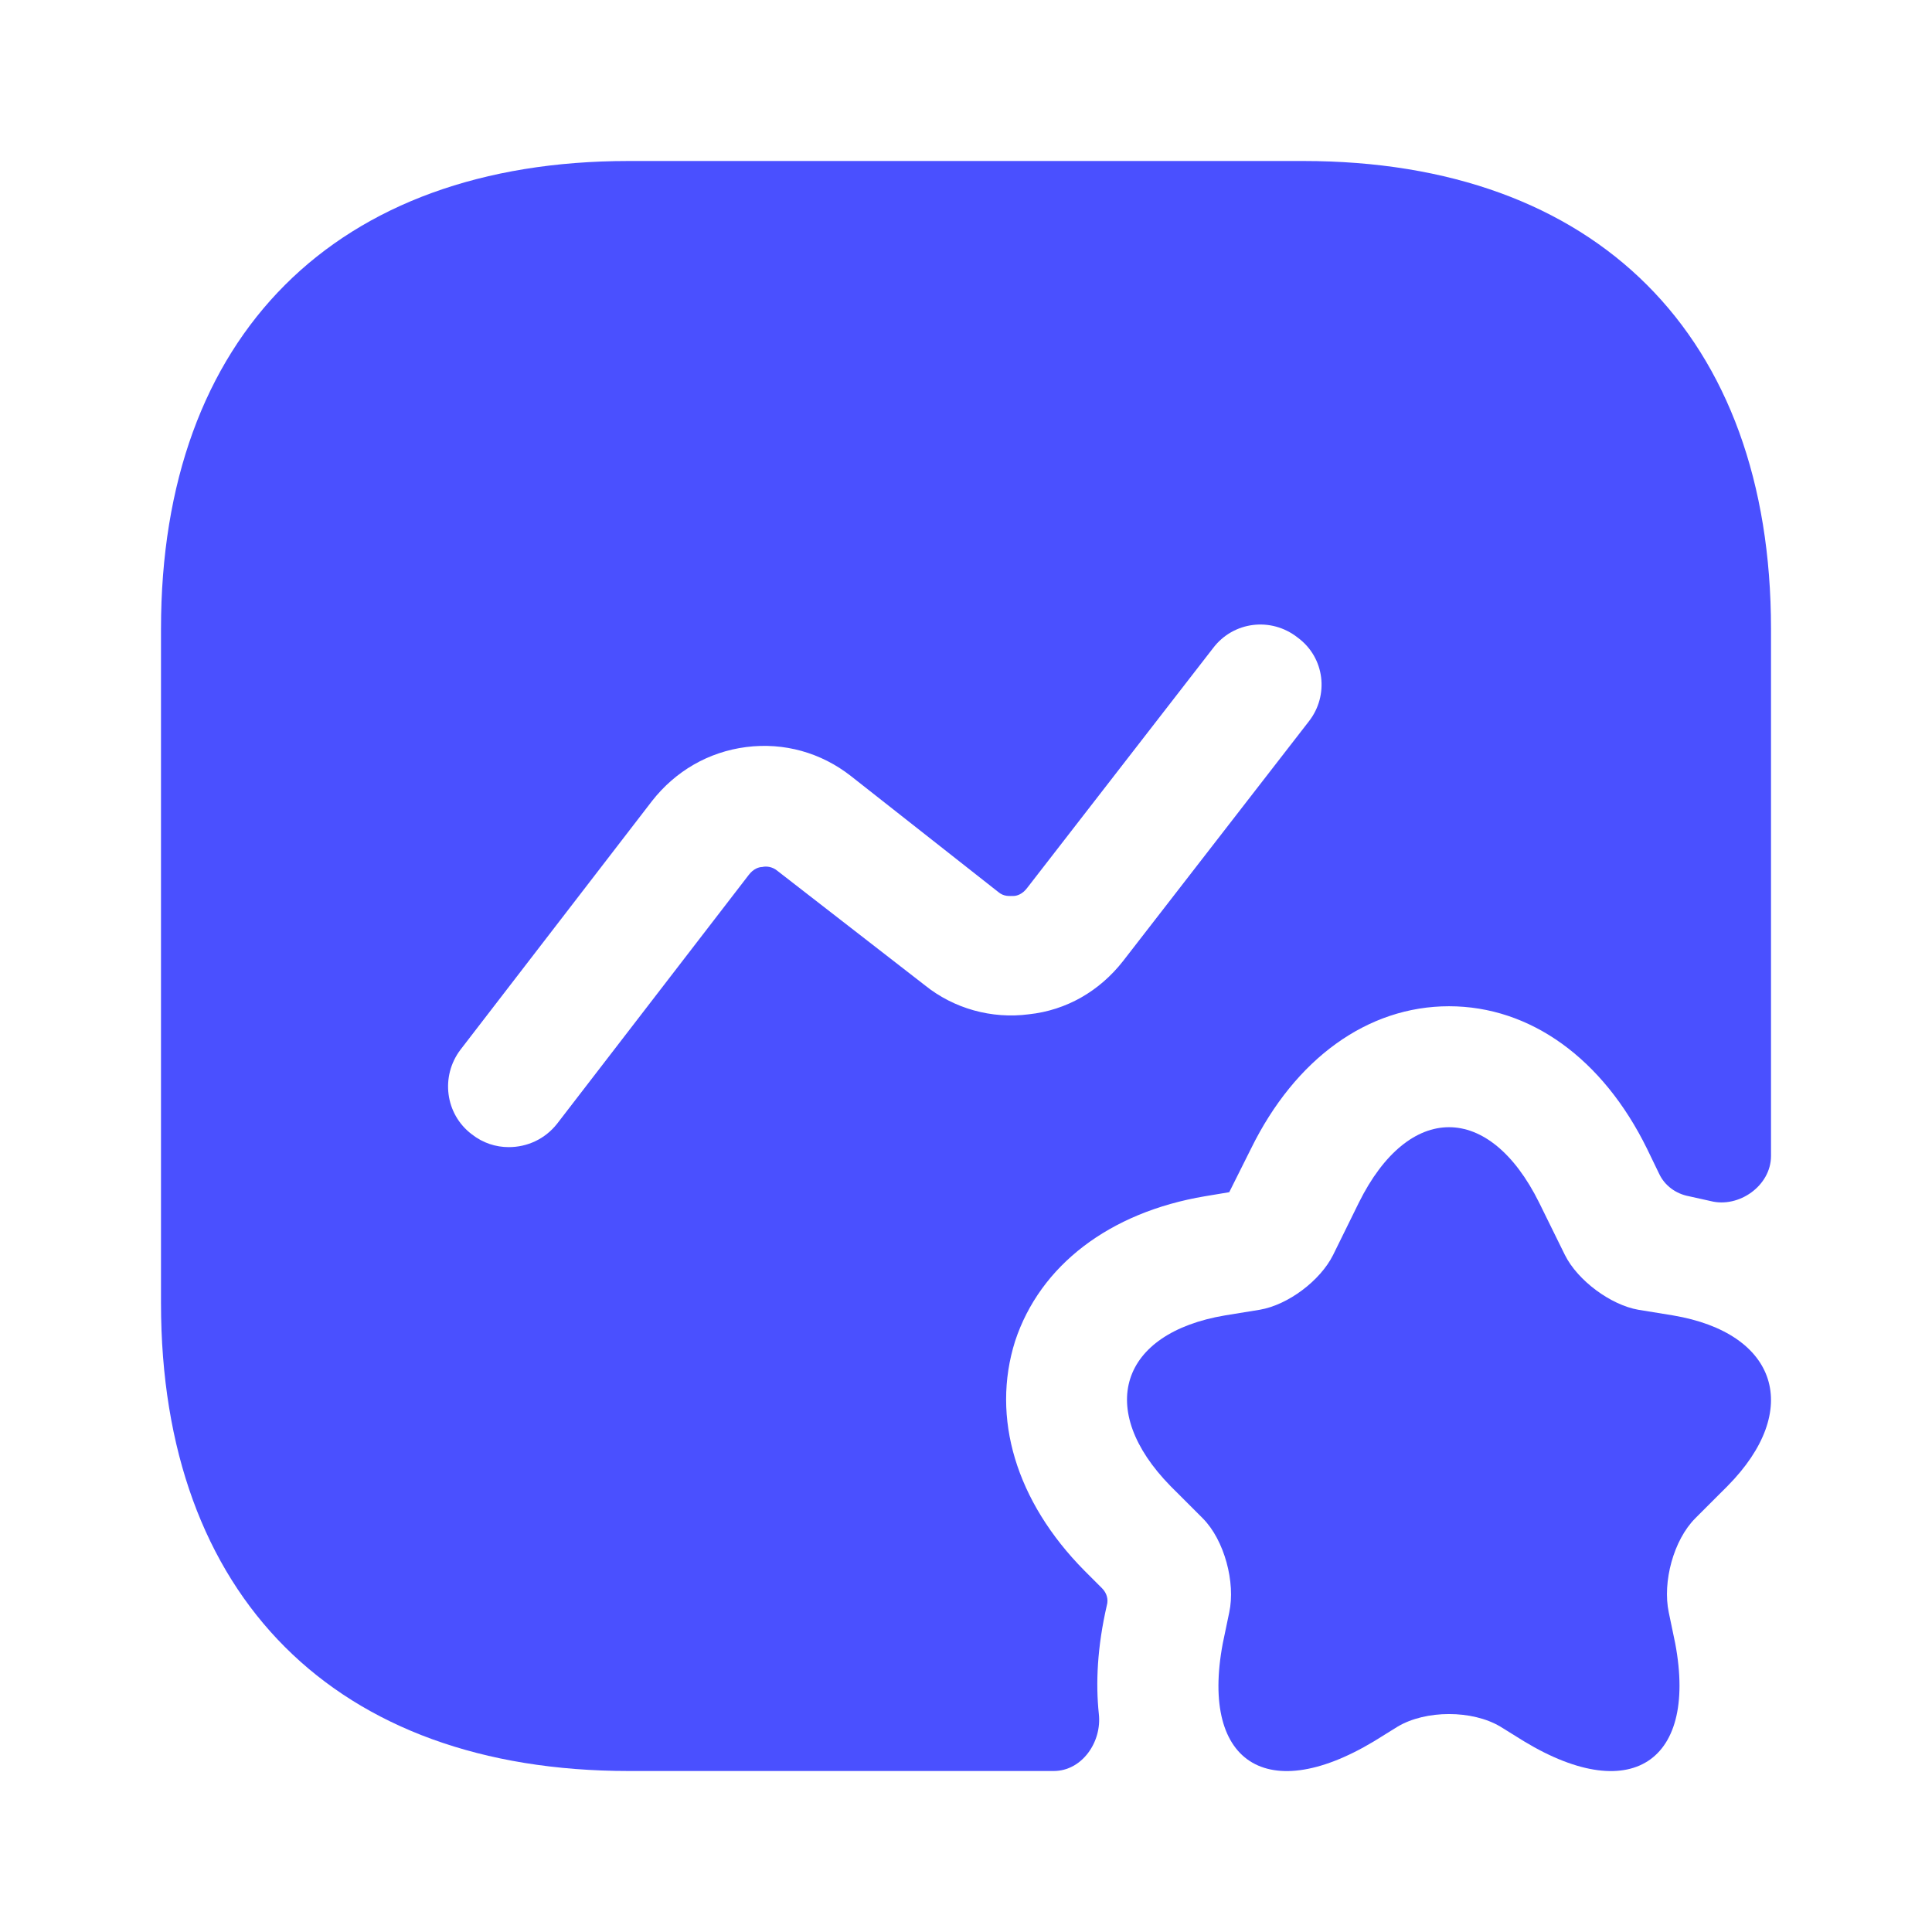
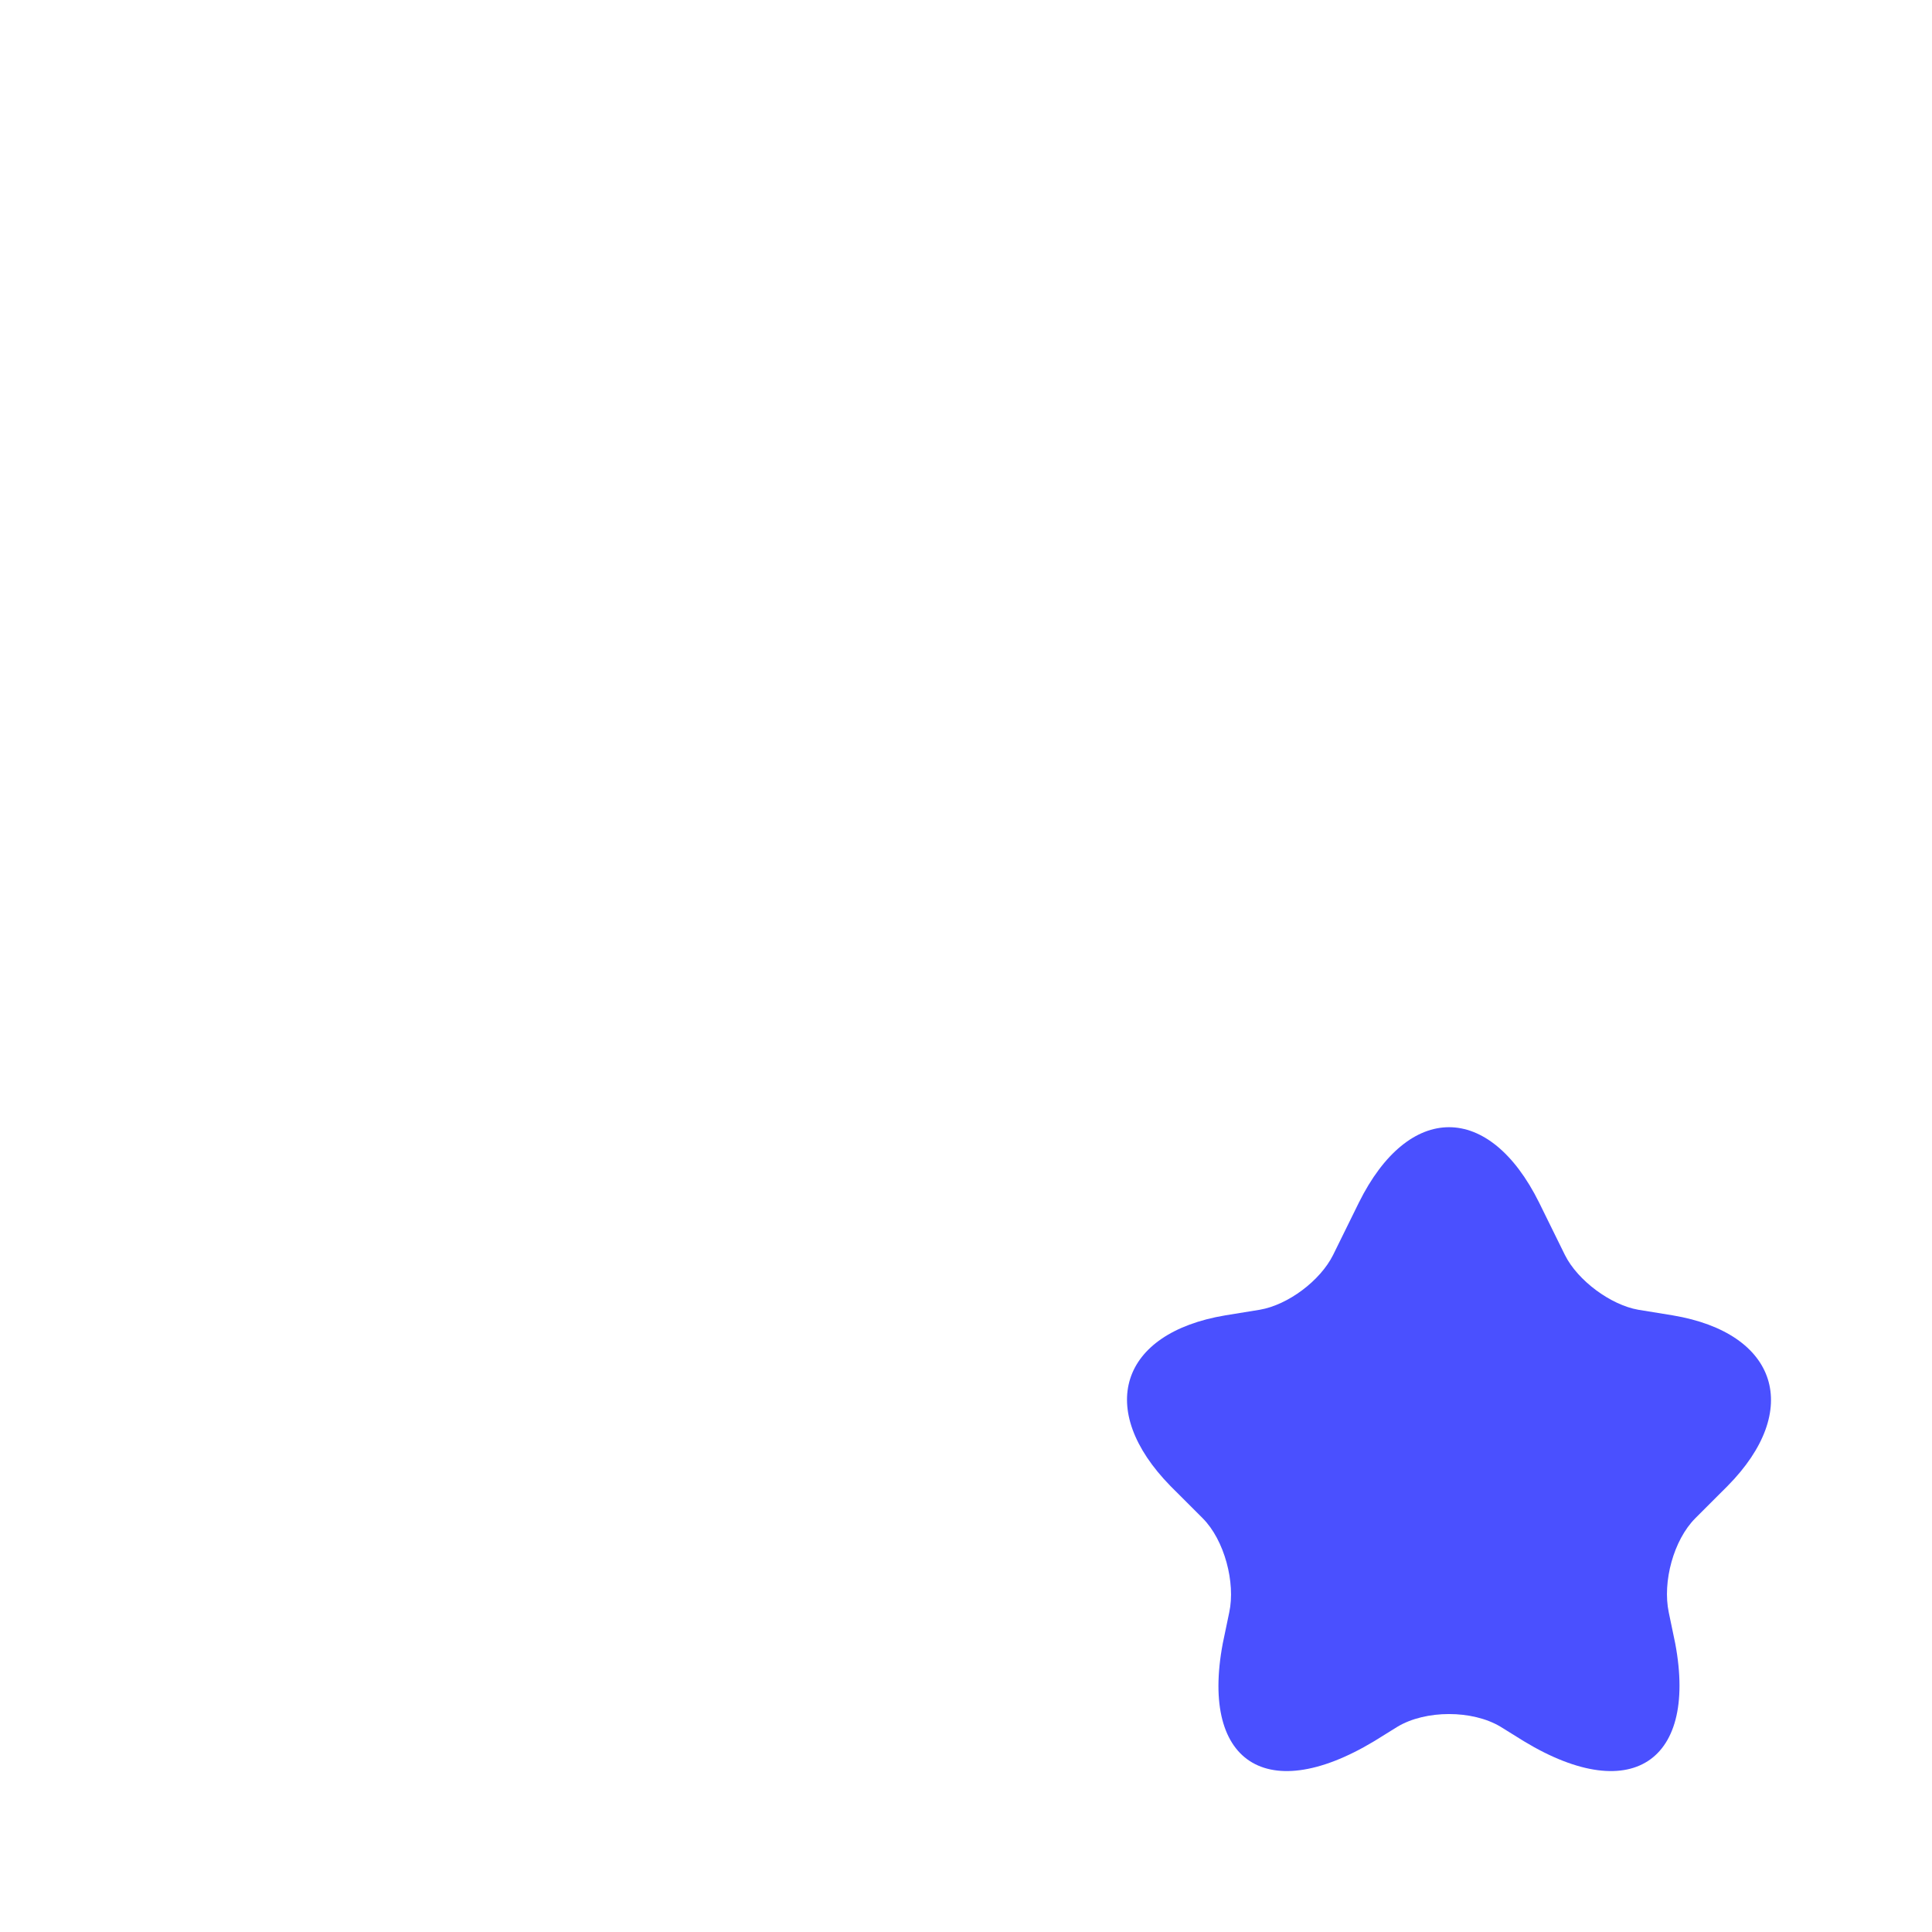
<svg xmlns="http://www.w3.org/2000/svg" fill="none" height="100%" overflow="visible" preserveAspectRatio="none" style="display: block;" viewBox="0 0 36 36" width="100%">
  <g id="vuesax/bold/favorite-chart">
    <g id="vuesax/bold/favorite-chart_2">
      <g id="favorite-chart">
        <g id="Vector" opacity="0">
</g>
        <path d="M28.68 22.41L29.16 23.385C29.4 23.865 30.015 24.315 30.525 24.405L31.17 24.51C33.135 24.84 33.585 26.28 32.19 27.69L31.59 28.29C31.185 28.695 30.975 29.475 31.095 30.045L31.17 30.405C31.71 32.775 30.45 33.69 28.395 32.445L27.96 32.175C27.435 31.86 26.565 31.86 26.04 32.175L25.605 32.445C23.535 33.69 22.29 32.775 22.83 30.405L22.905 30.045C23.025 29.49 22.815 28.695 22.41 28.29L21.81 27.69C20.415 26.265 20.865 24.84 22.83 24.51L23.475 24.405C24 24.315 24.6 23.865 24.84 23.385L25.32 22.41C26.25 20.535 27.75 20.535 28.68 22.41Z" fill="#4A50FF" id="Vector_2" />
-         <path d="M24.285 3H11.715C6.255 3 3 6.255 3 11.715V24.285C3 29.745 6.255 33 11.715 33H19.635C20.16 33 20.535 32.46 20.475 31.935C20.415 31.365 20.445 30.69 20.625 29.91C20.655 29.805 20.625 29.685 20.535 29.595L20.205 29.265C18.93 27.975 18.465 26.415 18.915 24.99C19.38 23.58 20.67 22.59 22.455 22.29L22.905 22.215L23.31 21.405C24.135 19.725 25.485 18.75 27 18.75C28.515 18.75 29.865 19.725 30.69 21.405L30.915 21.87C31.02 22.095 31.23 22.245 31.47 22.29C31.605 22.32 31.74 22.35 31.875 22.38C32.4 22.515 33 22.095 33 21.54V11.715C33 6.255 29.745 3 24.285 3ZM24.39 13.44L20.925 17.91C20.49 18.465 19.875 18.825 19.17 18.9C18.48 18.99 17.775 18.795 17.235 18.36L14.49 16.23C14.385 16.14 14.265 16.14 14.205 16.155C14.145 16.155 14.04 16.185 13.95 16.305L10.38 20.94C10.155 21.225 9.825 21.375 9.48 21.375C9.24 21.375 9 21.3 8.79 21.135C8.295 20.76 8.205 20.055 8.58 19.56L12.15 14.925C12.585 14.37 13.2 14.01 13.905 13.92C14.61 13.83 15.3 14.025 15.855 14.46L18.6 16.62C18.705 16.71 18.81 16.695 18.885 16.695C18.945 16.695 19.05 16.665 19.14 16.545L22.605 12.075C22.98 11.58 23.685 11.49 24.18 11.88C24.69 12.255 24.765 12.96 24.39 13.44Z" fill="#4A50FF" id="Vector_3" />
      </g>
    </g>
  </g>
</svg>